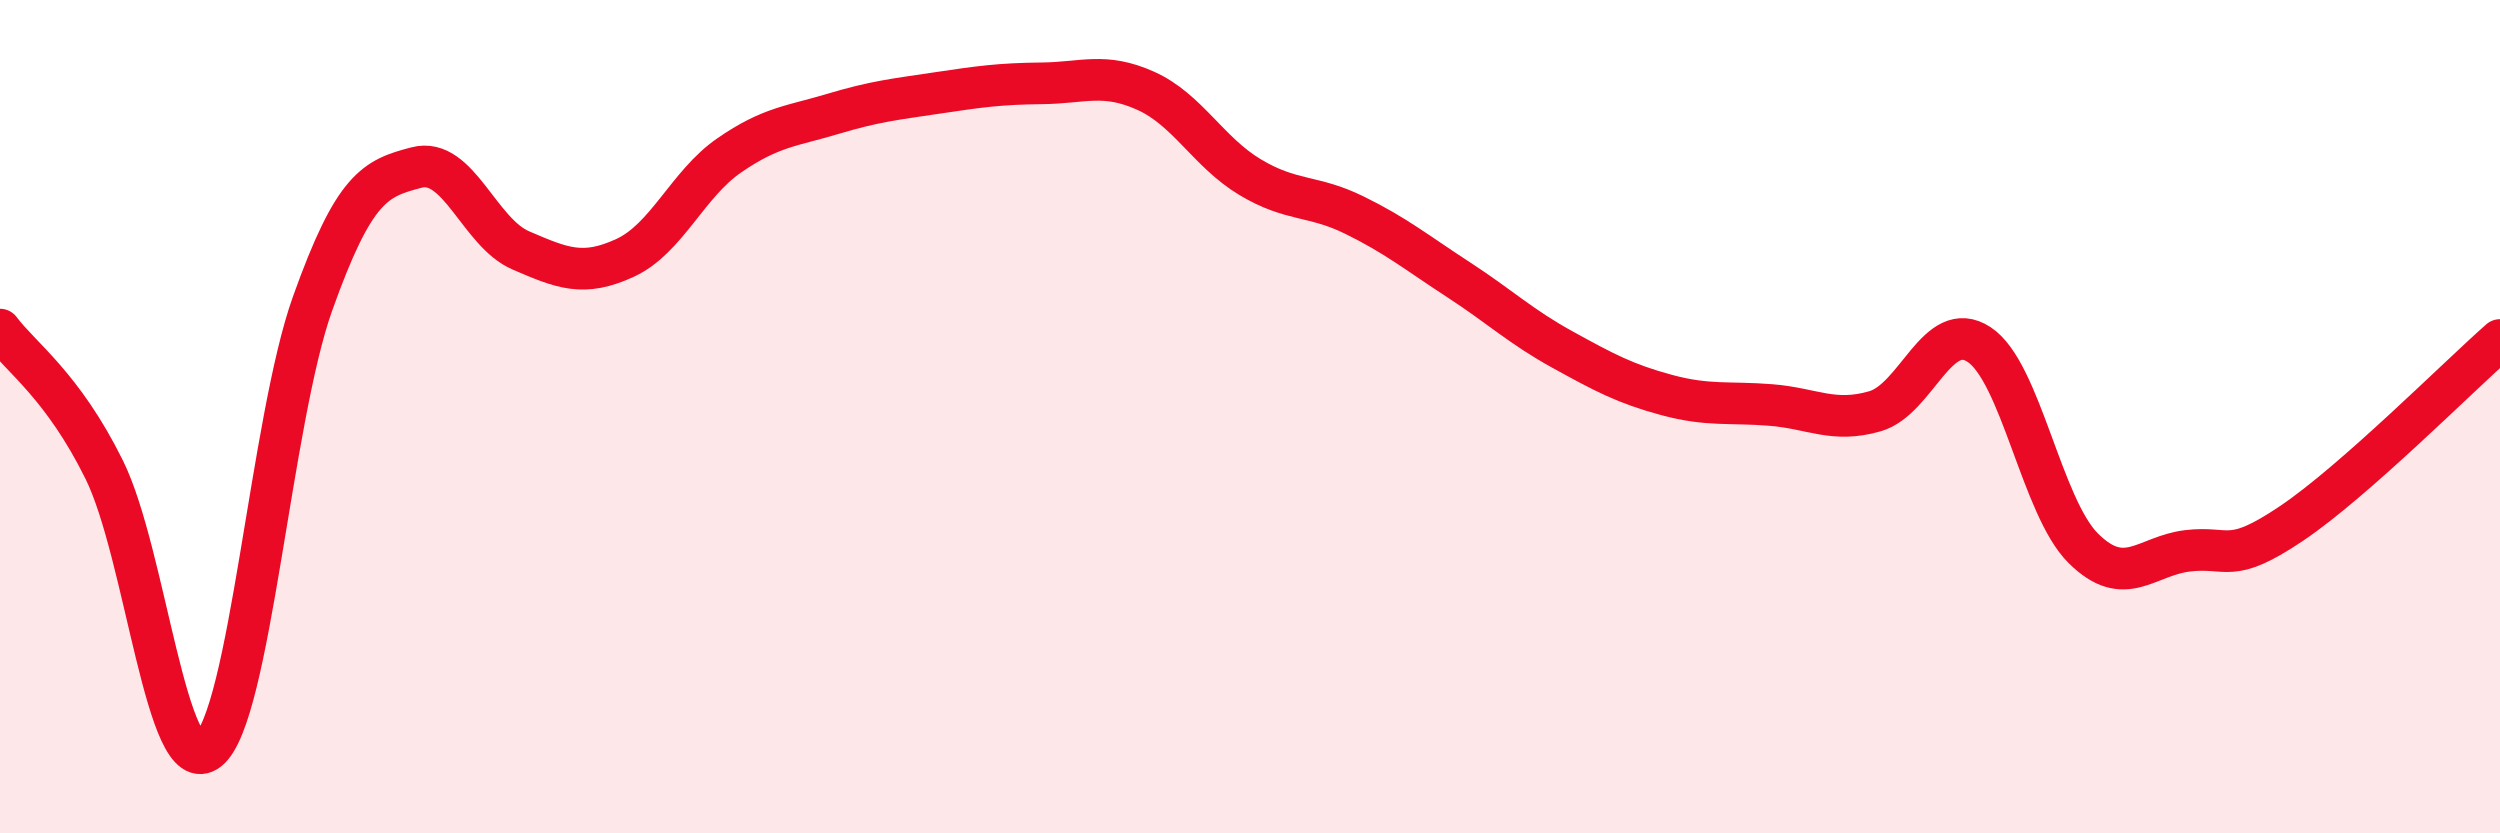
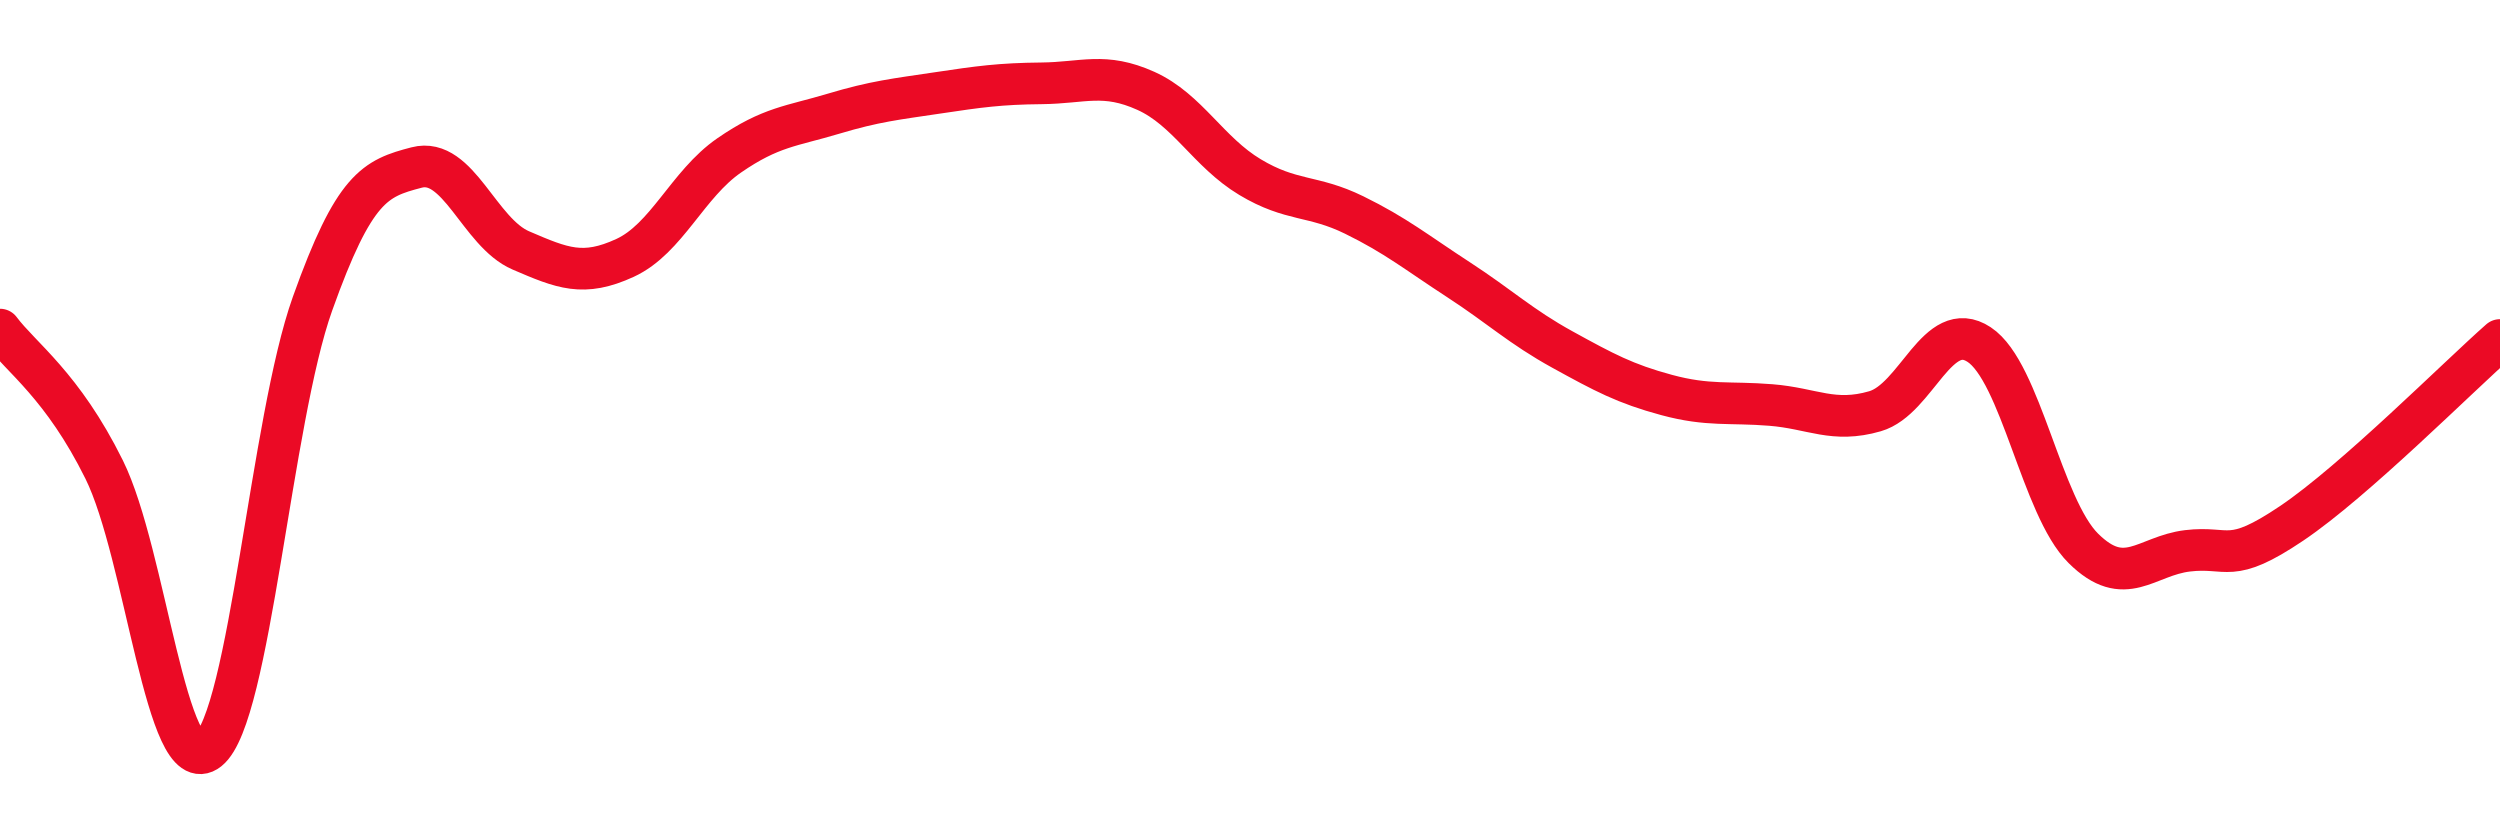
<svg xmlns="http://www.w3.org/2000/svg" width="60" height="20" viewBox="0 0 60 20">
-   <path d="M 0,7.91 C 0.5,8.58 1.5,9.25 2.5,11.27 C 3.5,13.29 4,18.8 5,18 C 6,17.2 6.5,10.09 7.5,7.29 C 8.5,4.49 9,4.28 10,4.02 C 11,3.76 11.5,5.58 12.5,6.01 C 13.5,6.44 14,6.65 15,6.19 C 16,5.73 16.5,4.42 17.5,3.73 C 18.5,3.04 19,3.03 20,2.73 C 21,2.43 21.5,2.38 22.5,2.23 C 23.5,2.08 24,2.01 25,2 C 26,1.99 26.5,1.73 27.5,2.18 C 28.5,2.63 29,3.65 30,4.25 C 31,4.85 31.5,4.67 32.5,5.16 C 33.5,5.65 34,6.06 35,6.71 C 36,7.36 36.5,7.84 37.5,8.39 C 38.5,8.94 39,9.21 40,9.48 C 41,9.75 41.5,9.64 42.5,9.72 C 43.5,9.8 44,10.16 45,9.87 C 46,9.58 46.5,7.61 47.5,8.27 C 48.5,8.93 49,12.17 50,13.16 C 51,14.15 51.5,13.34 52.5,13.22 C 53.5,13.1 53.5,13.57 55,12.56 C 56.5,11.55 59,9.04 60,8.16L60 20L0 20Z" fill="#EB0A25" opacity="0.1" stroke-linecap="round" stroke-linejoin="round" />
  <path d="M 0,7.91 C 0.5,8.58 1.5,9.25 2.5,11.27 C 3.5,13.29 4,18.8 5,18 C 6,17.2 6.5,10.09 7.5,7.29 C 8.5,4.49 9,4.28 10,4.02 C 11,3.76 11.5,5.58 12.5,6.01 C 13.5,6.44 14,6.65 15,6.19 C 16,5.73 16.5,4.42 17.5,3.73 C 18.5,3.04 19,3.03 20,2.73 C 21,2.43 21.5,2.38 22.5,2.23 C 23.5,2.08 24,2.01 25,2 C 26,1.99 26.5,1.73 27.5,2.18 C 28.5,2.63 29,3.65 30,4.25 C 31,4.85 31.5,4.67 32.5,5.16 C 33.5,5.65 34,6.06 35,6.71 C 36,7.36 36.5,7.84 37.5,8.39 C 38.5,8.94 39,9.21 40,9.48 C 41,9.75 41.5,9.64 42.5,9.72 C 43.5,9.8 44,10.16 45,9.87 C 46,9.58 46.5,7.61 47.5,8.27 C 48.5,8.93 49,12.17 50,13.16 C 51,14.15 51.5,13.34 52.5,13.22 C 53.5,13.1 53.5,13.57 55,12.56 C 56.5,11.55 59,9.04 60,8.16" stroke="#EB0A25" stroke-width="1" fill="none" stroke-linecap="round" stroke-linejoin="round" />
</svg>